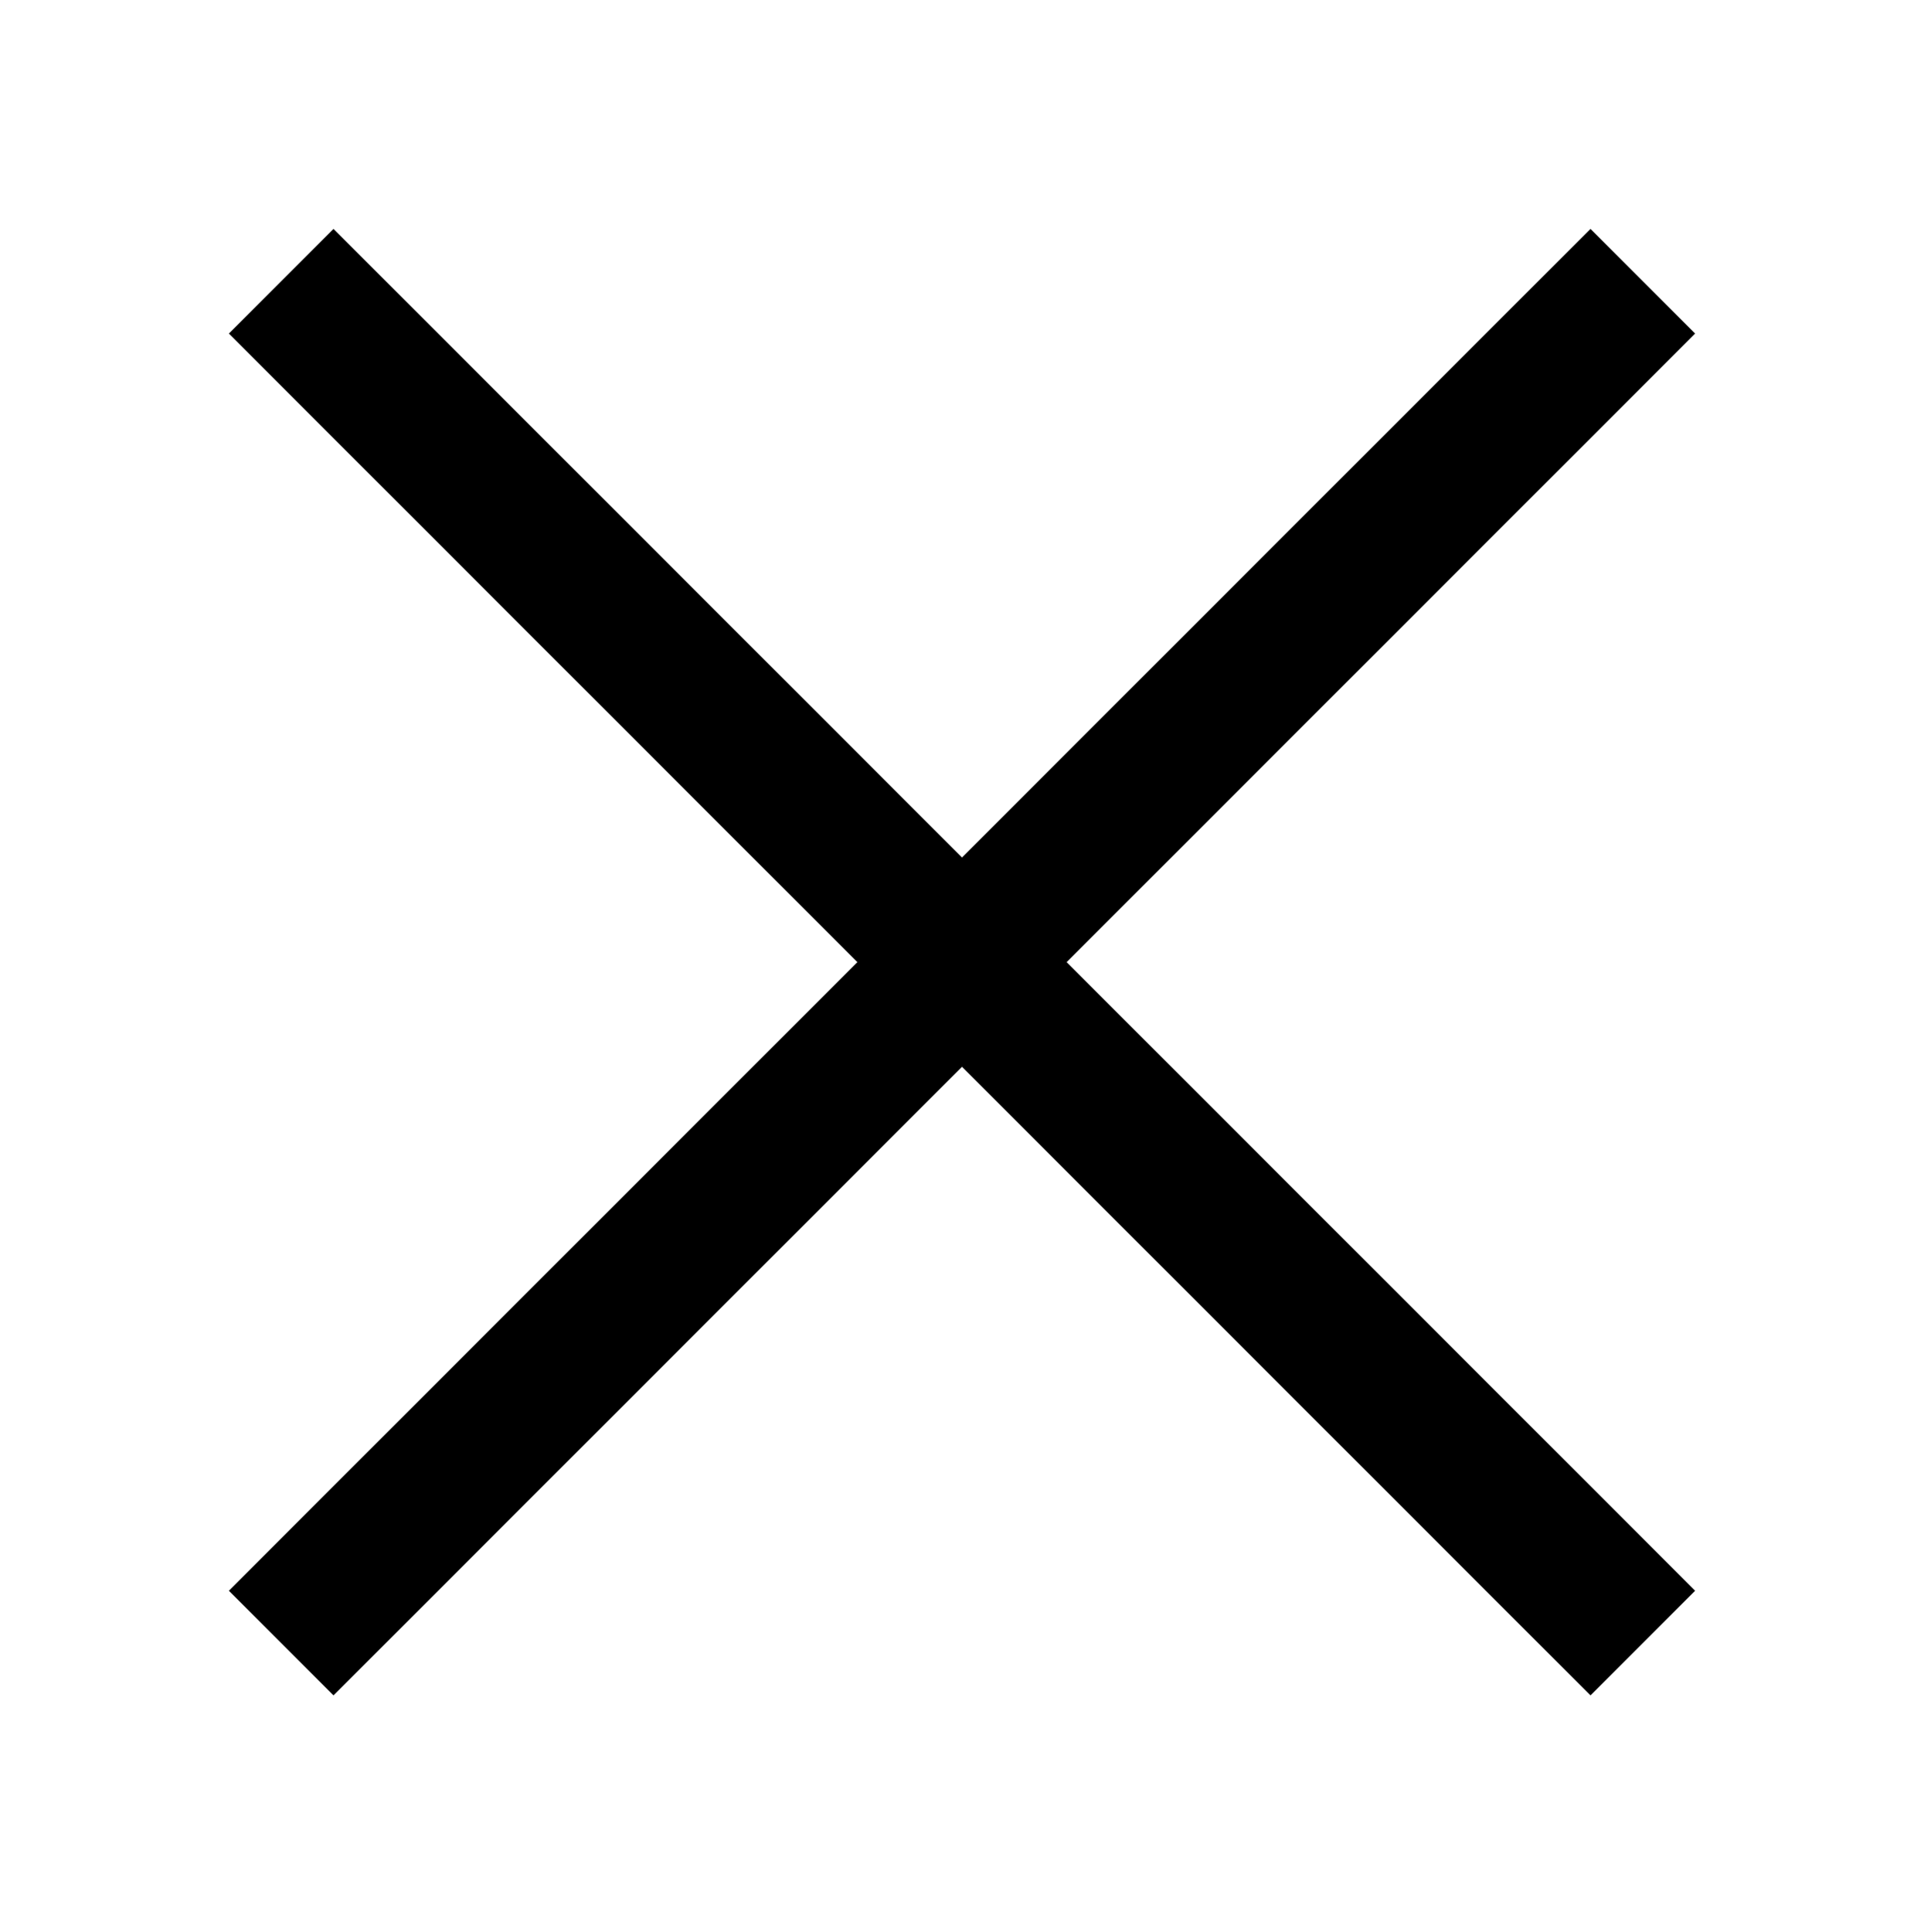
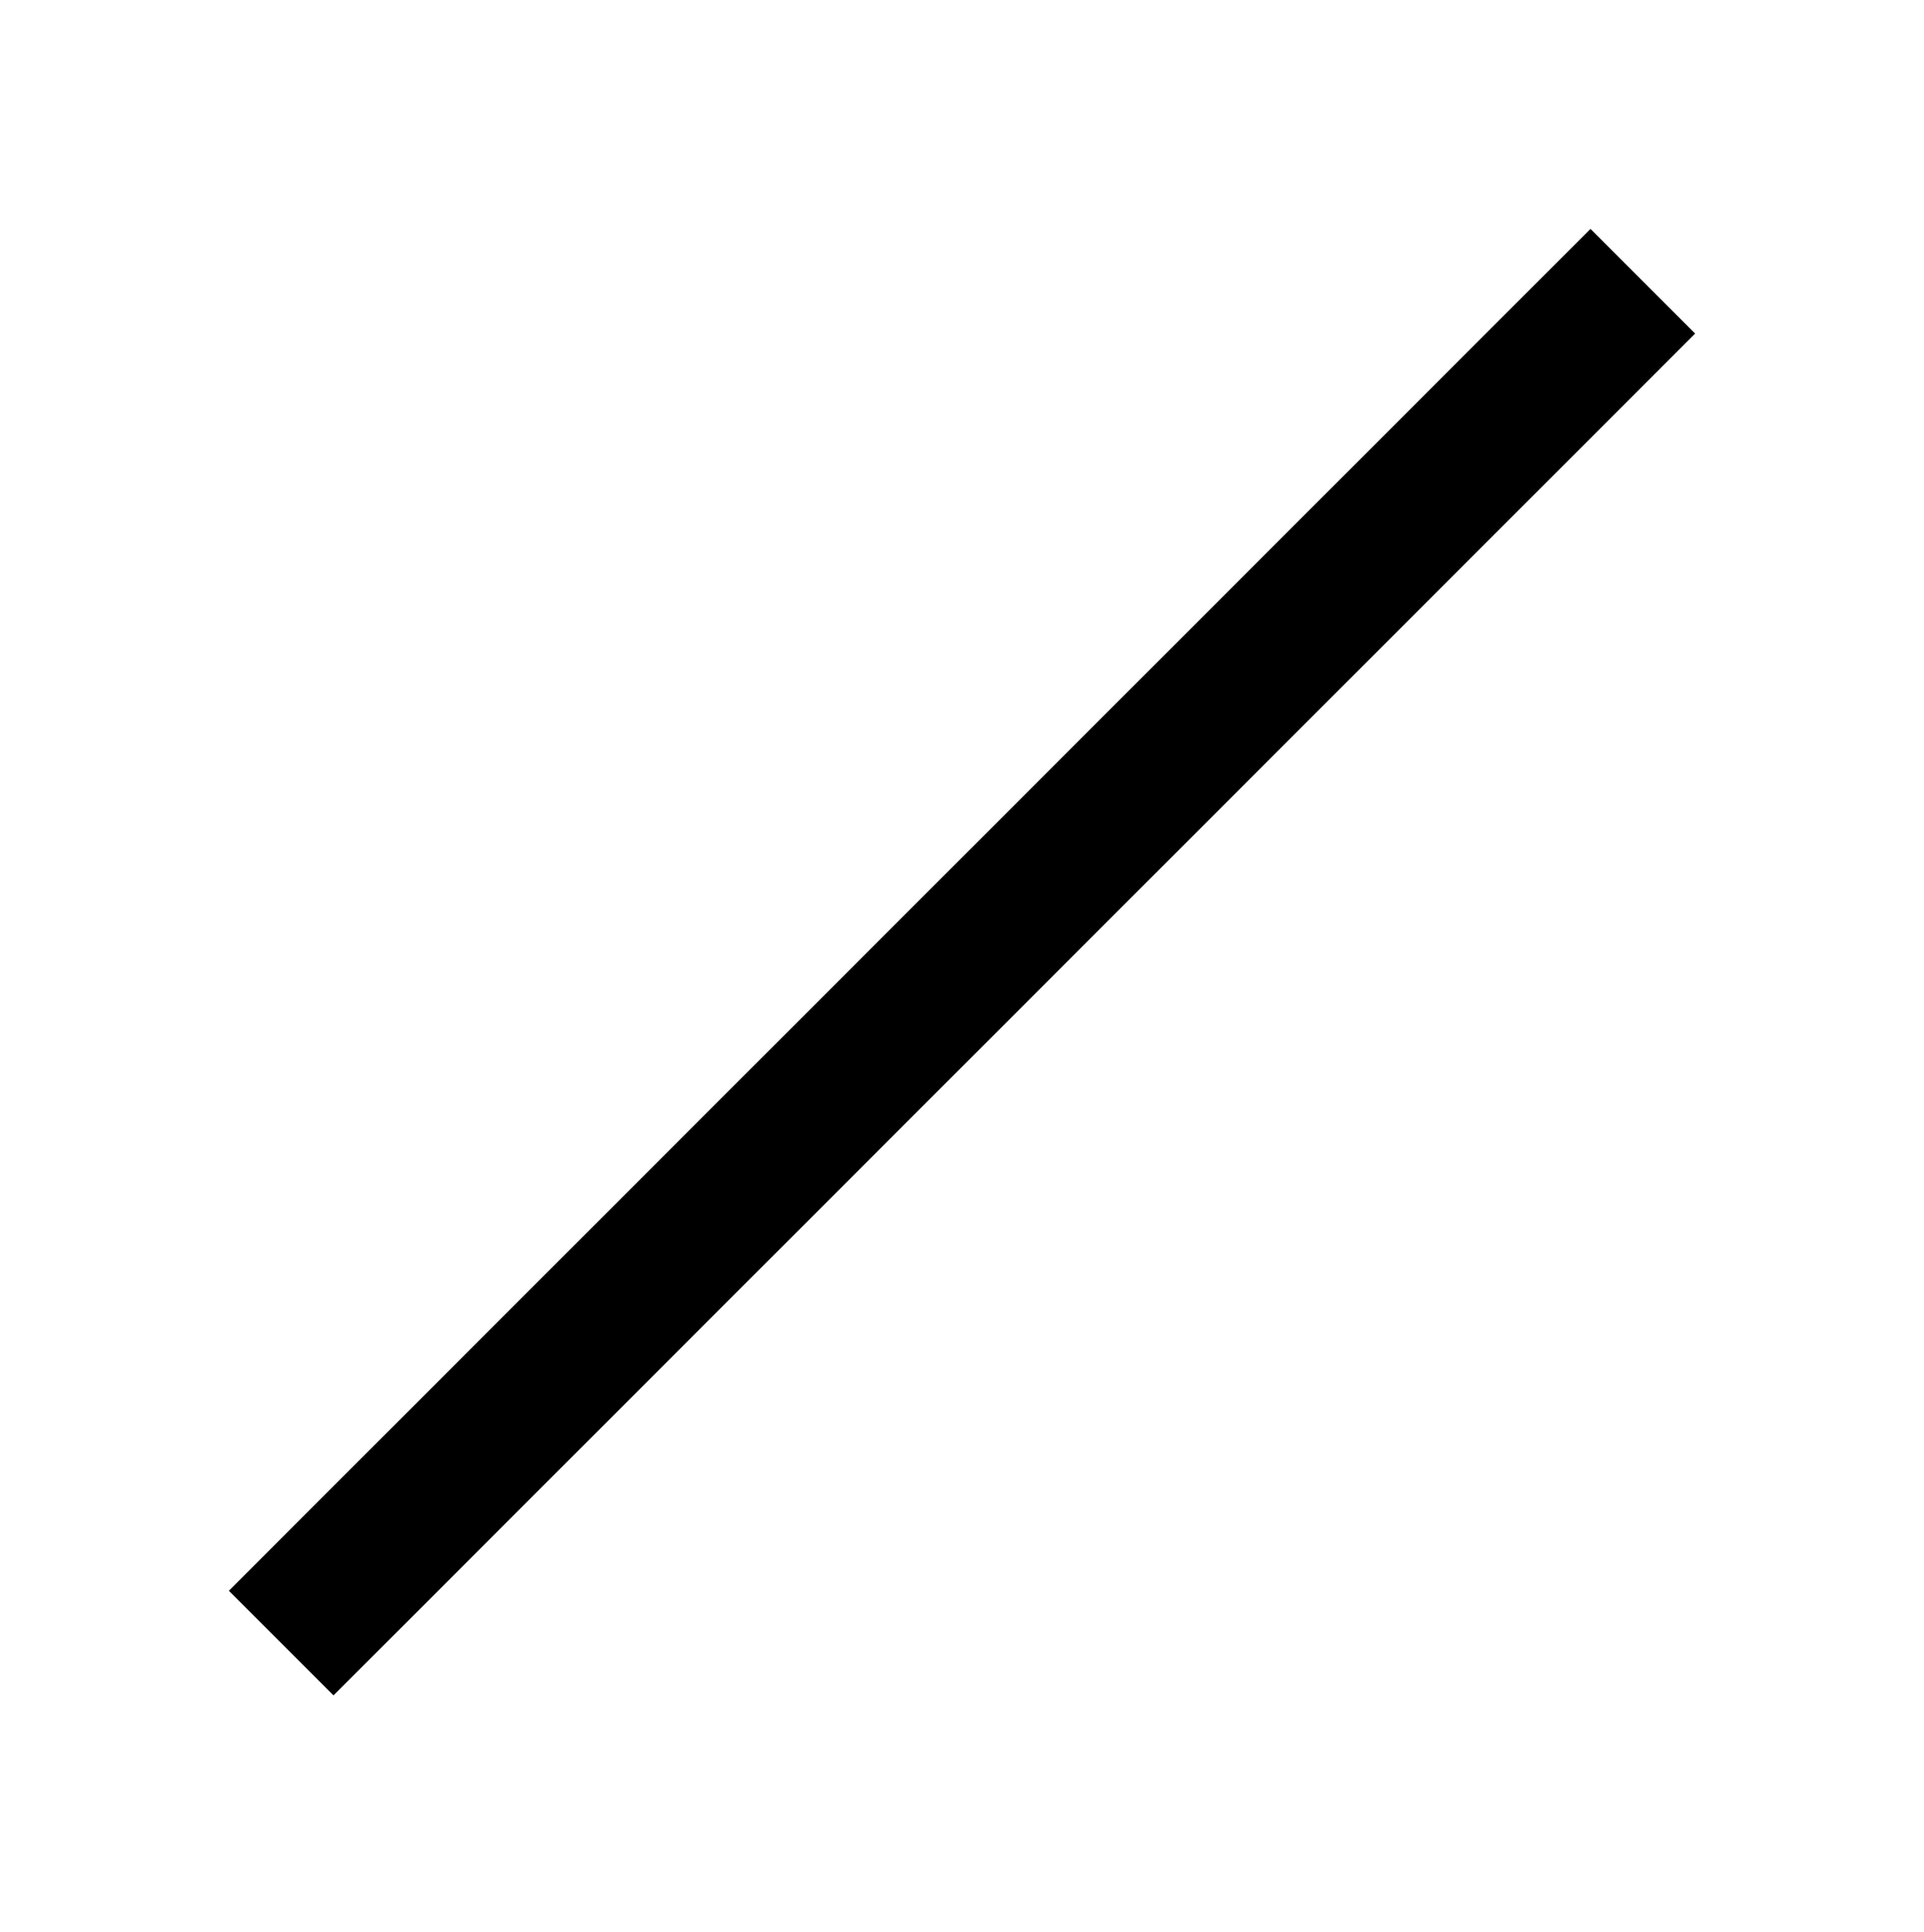
<svg xmlns="http://www.w3.org/2000/svg" version="1.1" id="Layer_1" x="0px" y="0px" viewBox="0 0 26 26.1" style="enable-background:new 0 0 26 26.1;" xml:space="preserve">
  <style type="text/css">
	.st0{fill:none;stroke:#000000;stroke-width:2;}
</style>
  <g id="Component_79_4" transform="translate(0 1)">
    <line id="Line_44" class="st0" x1="3.8" y1="21.2" x2="22.2" y2="2.8" />
-     <line id="Line_45" class="st0" x1="3.8" y1="2.8" x2="22.2" y2="21.2" />
  </g>
</svg>